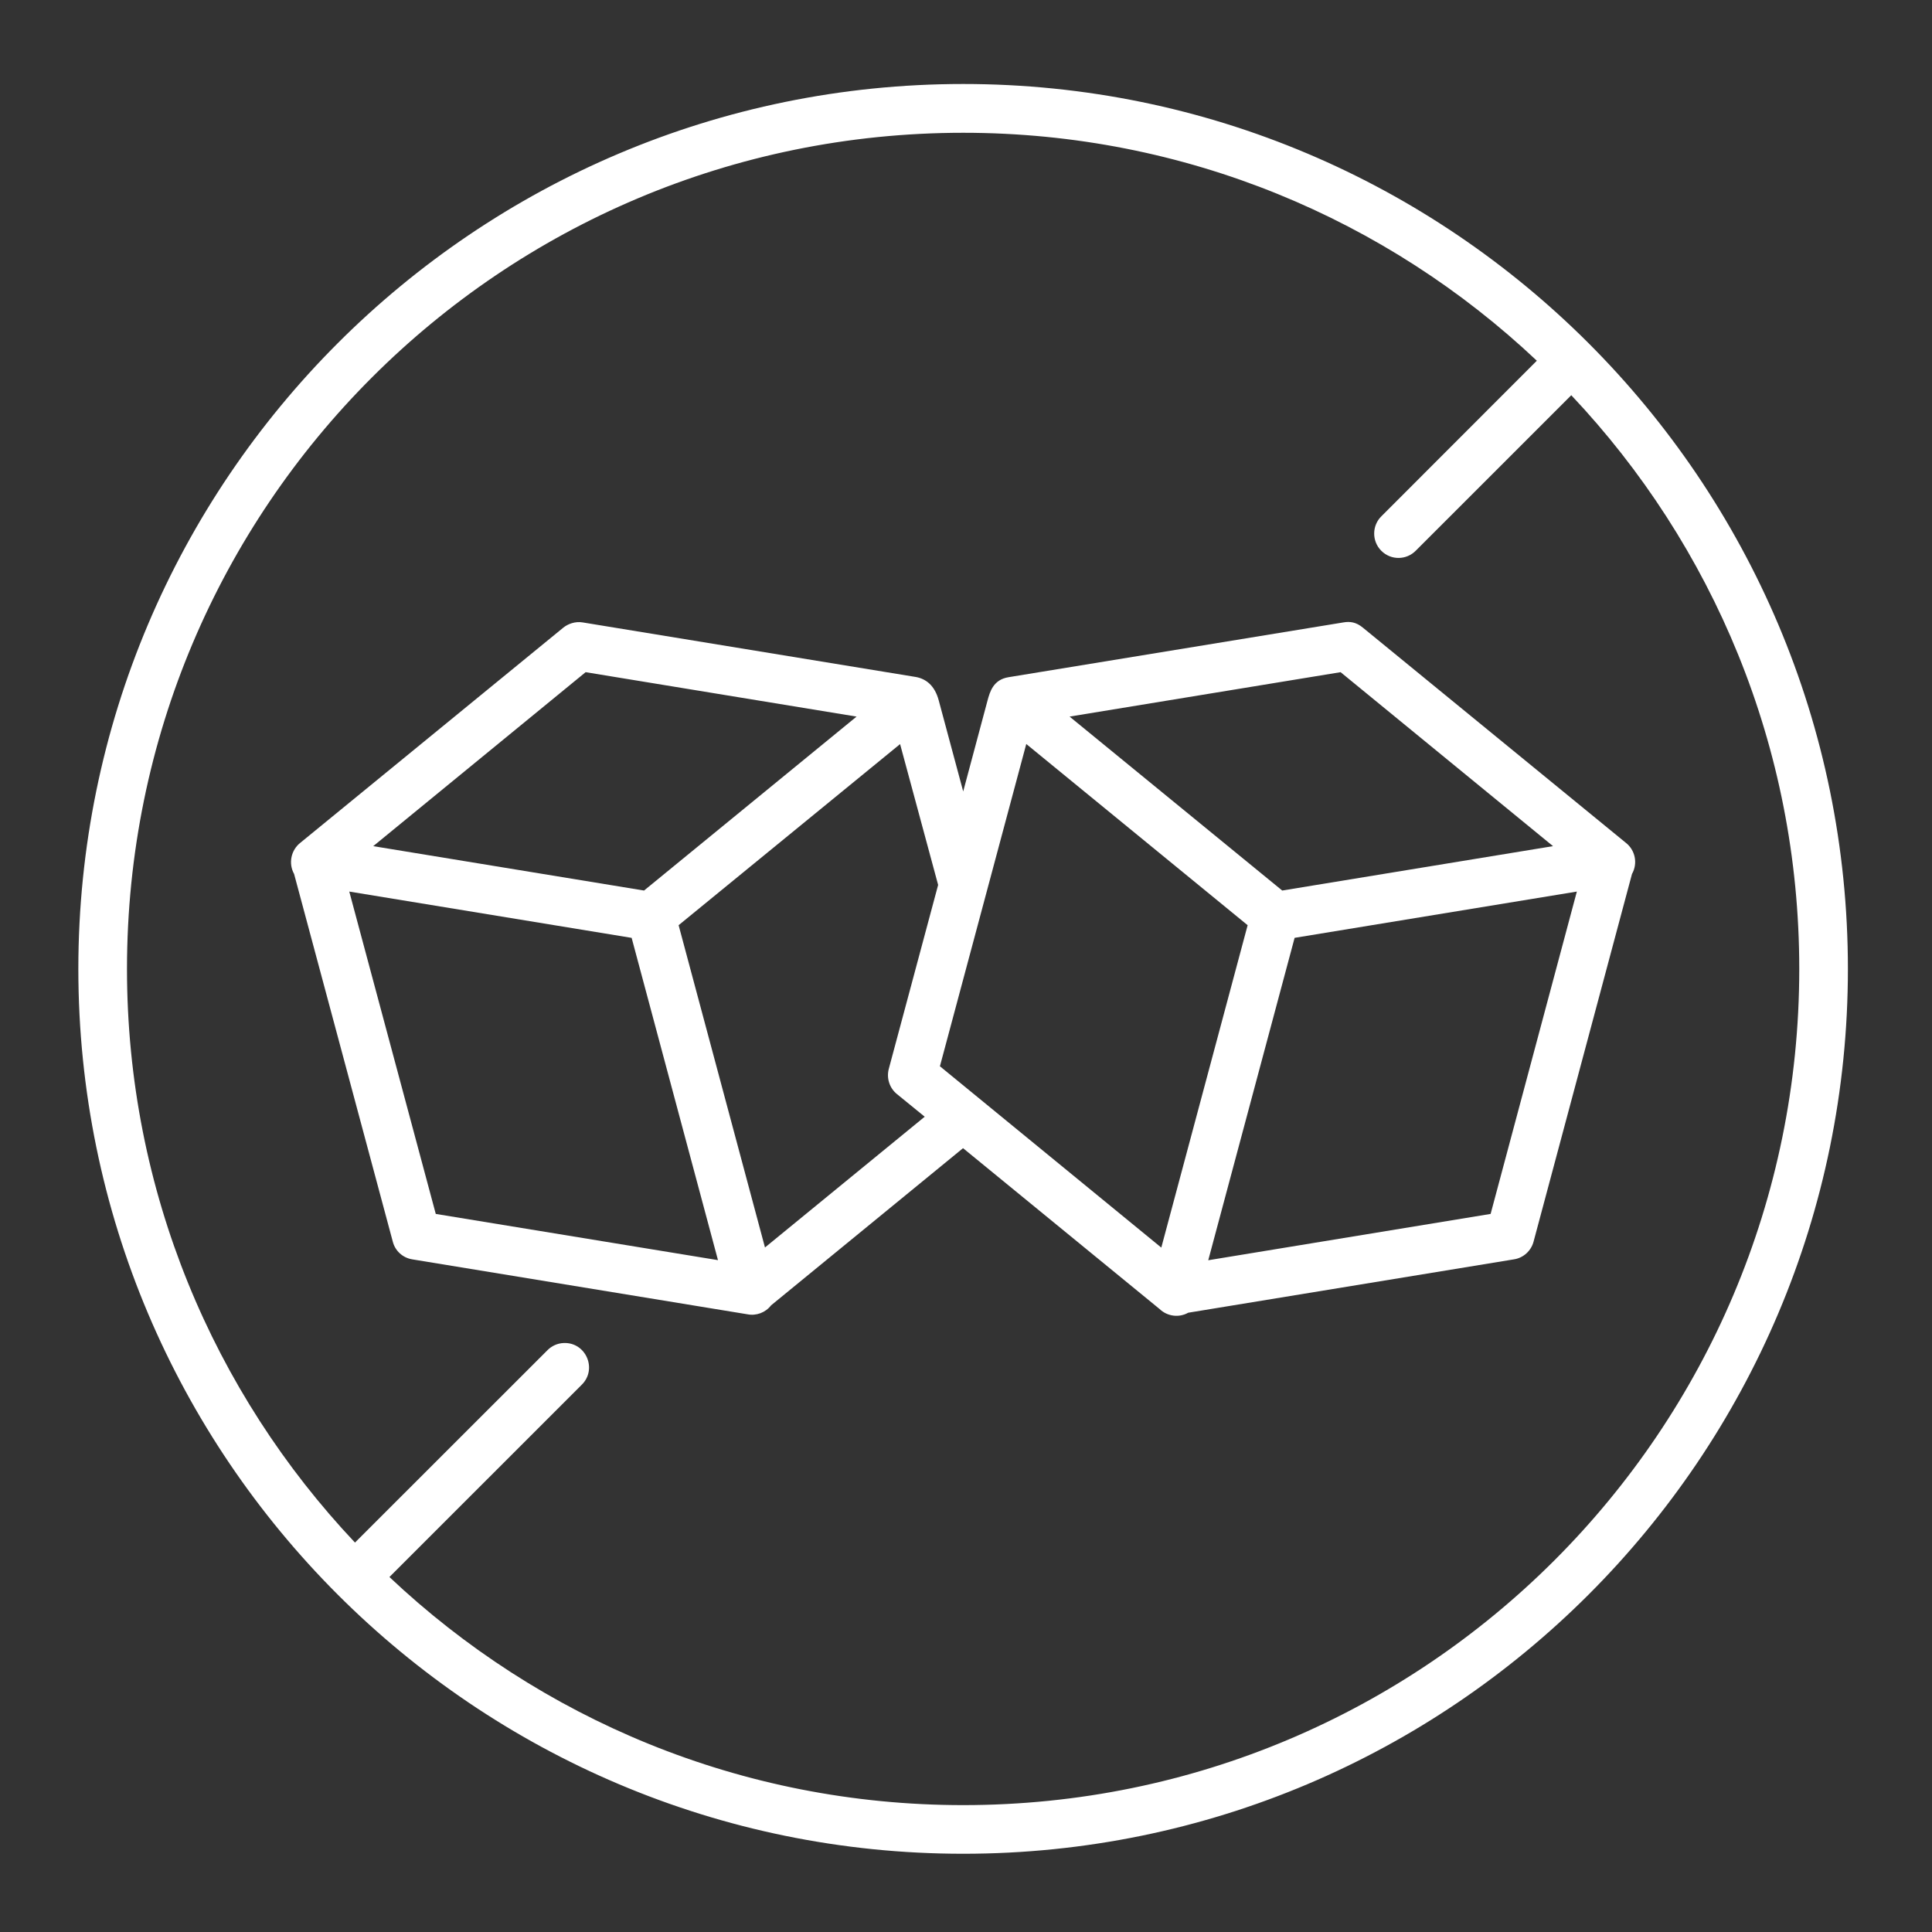
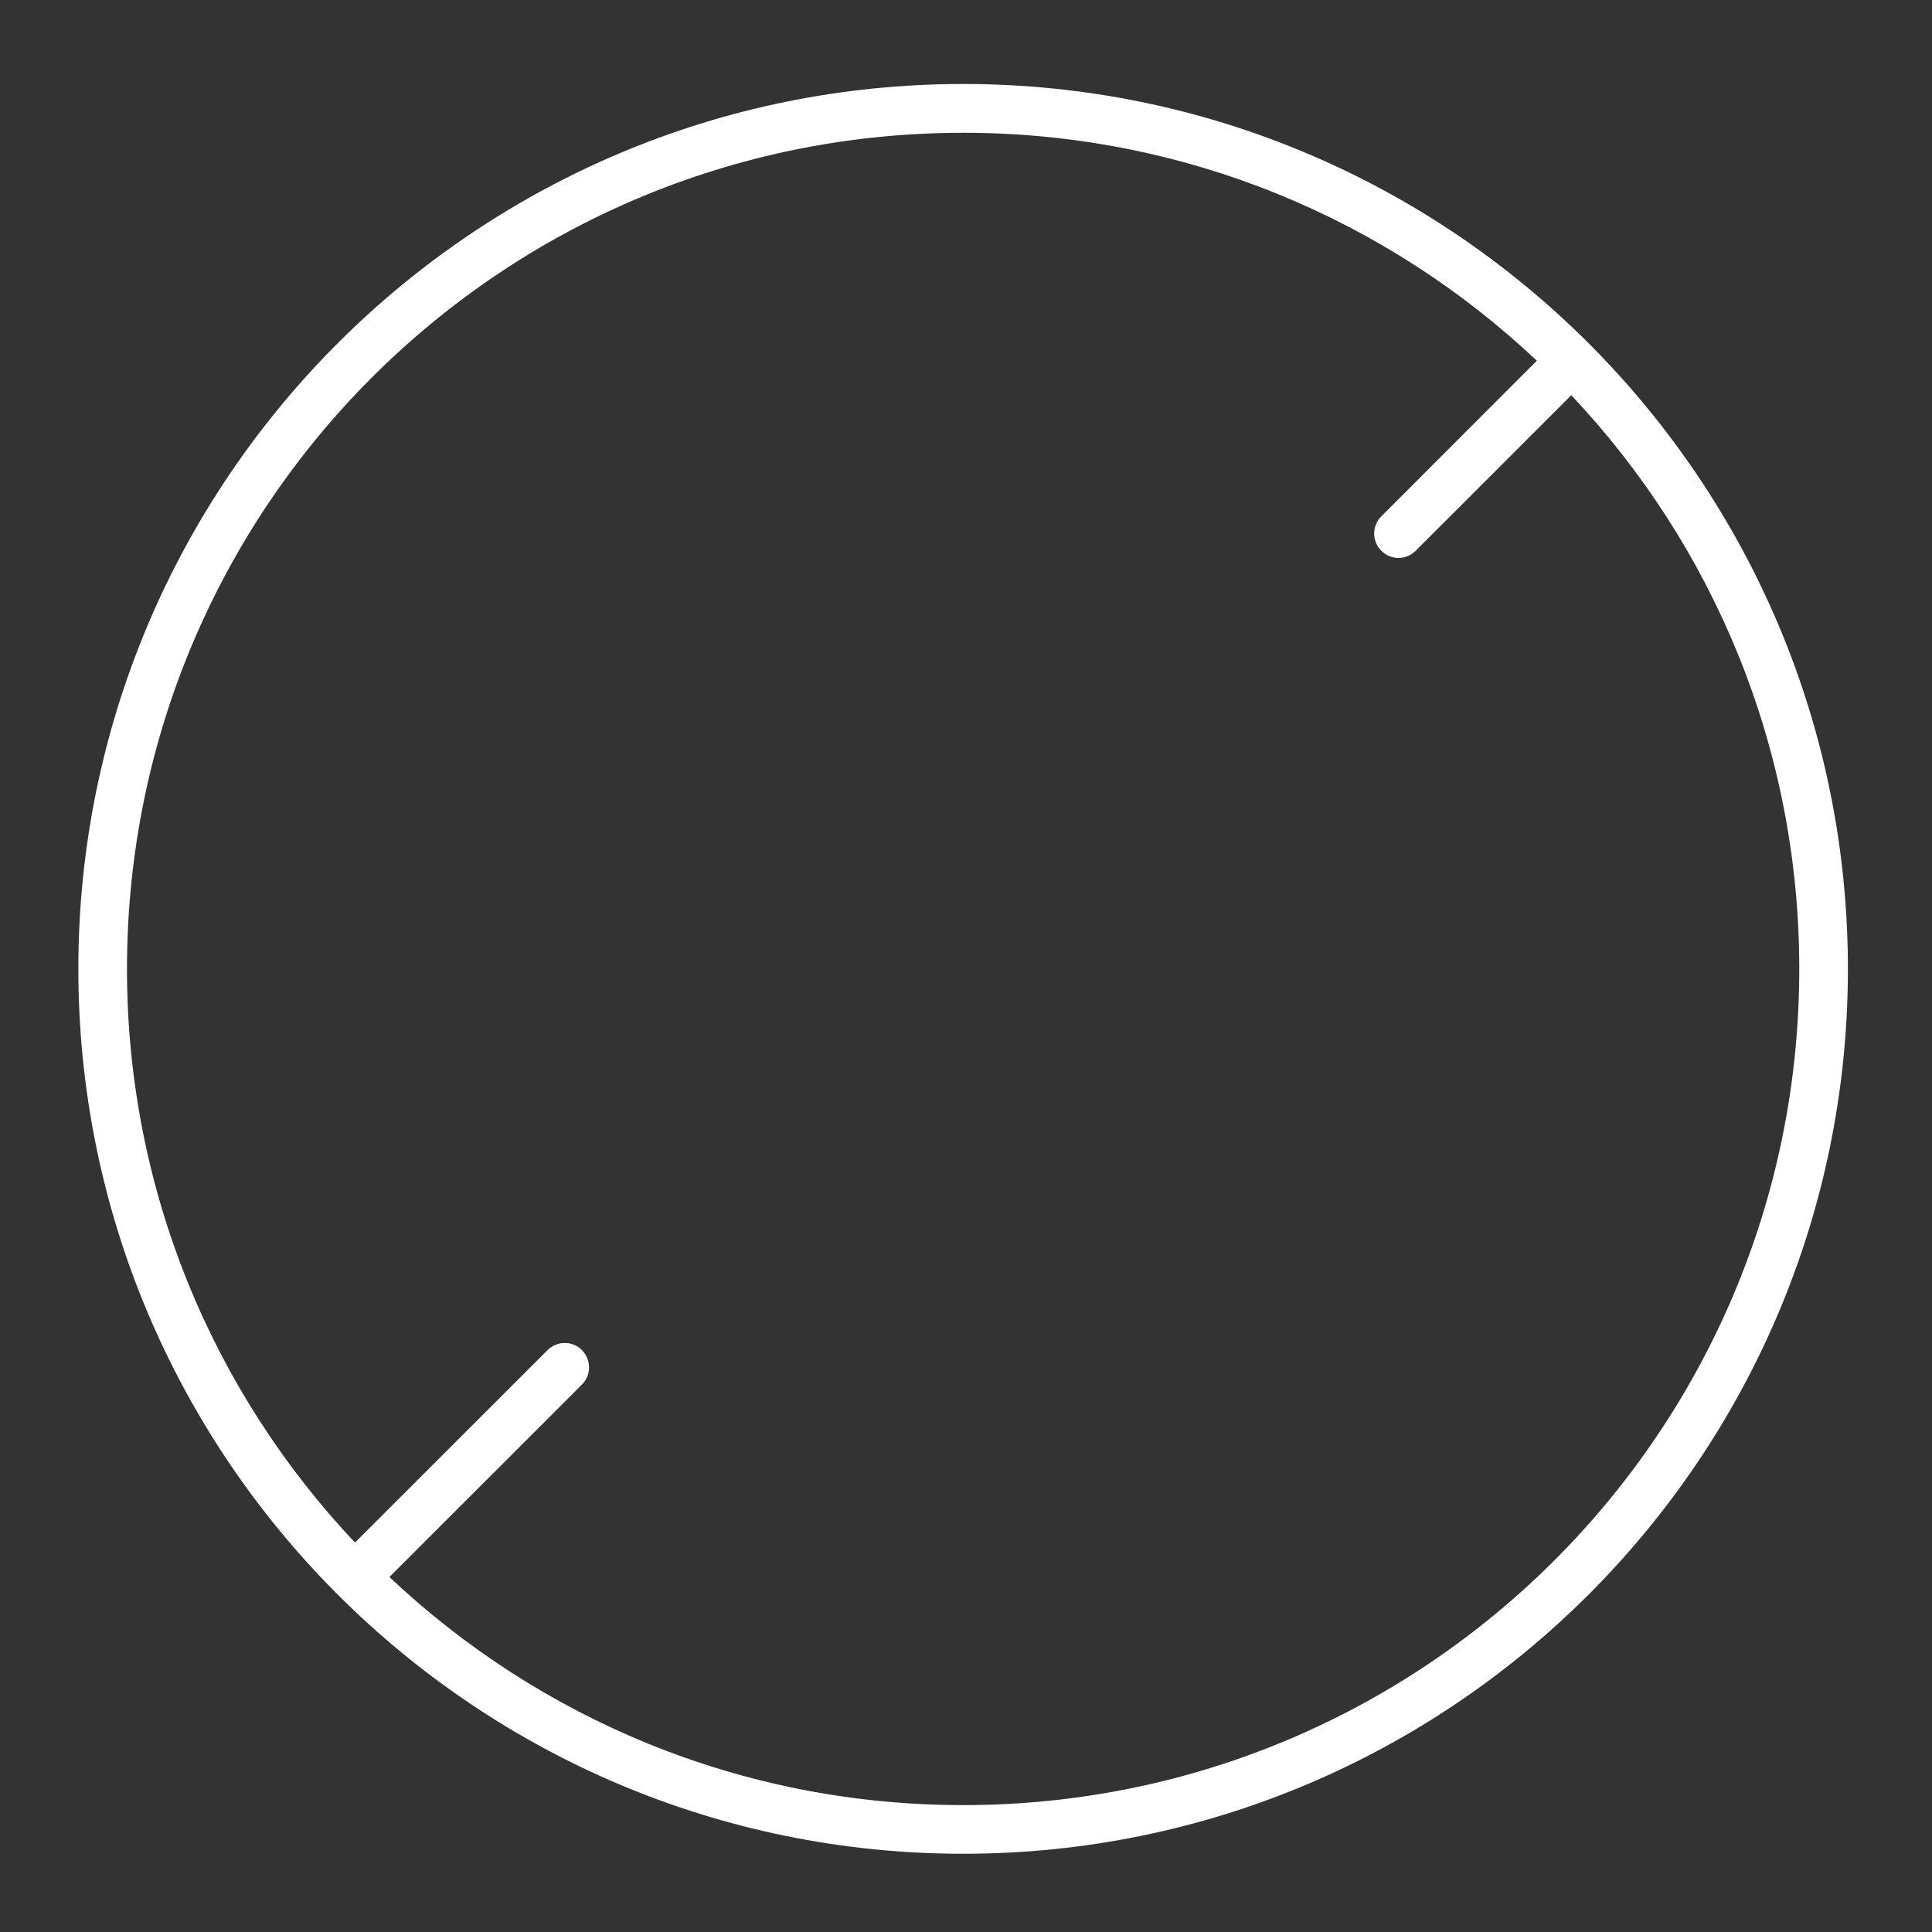
<svg xmlns="http://www.w3.org/2000/svg" xml:space="preserve" width="26mm" height="26mm" version="1.1" style="shape-rendering:geometricPrecision; text-rendering:geometricPrecision; image-rendering:optimizeQuality; fill-rule:evenodd; clip-rule:evenodd" viewBox="0 0 2600 2600">
  <rect x="0" y="0" width="2600" height="2600" fill="#333333" stroke="none" />
  <defs>
    <style type="text/css"> .fil0 {fill:white} </style>
  </defs>
  <g id="Слой_x0020_1">
    <g id="_1613318494720">
      <path class="fil0" d="M1296.23 178.69c298.95,0 570.53,116.66 771.96,306.75l-208.95 209.12c-13.1,12.63 -13.26,33.74 -0.32,46.68 12.95,12.95 33.88,12.81 46.68,-0.46l208.95 -208.91c190.16,201.4 306.82,472.97 306.82,772.1 0,621.75 -503.41,1125.28 -1125.13,1125.28 -299.13,0 -570.7,-116.8 -772.16,-306.96l258.52 -258.49c21.65,-20.93 6.16,-57.49 -23.82,-56.44 -8.55,0.31 -16.53,3.93 -22.43,10.08l-258.63 258.49c-190.11,-201.55 -306.83,-472.95 -306.83,-771.96 0,-621.89 503.45,-1125.28 1125.34,-1125.28zm0 -65.66c-657.27,0 -1190.8,533.67 -1190.8,1190.94 0,657.24 533.52,1190.74 1190.8,1190.74 657.24,0 1190.6,-533.53 1190.6,-1190.74 0,-657.28 -533.39,-1190.94 -1190.6,-1190.94z" />
-       <path class="fil0" d="M2122.06 1199.83l-116.05 433.81 -380 62.34 116.22 -433.87 379.83 -62.28zm-1652.02 0l380 62.31 116.19 433.7 -379.79 -62.2 -116.4 -433.81zm741.26 -198.46l51.2 189.52 -66.39 247.5c-3.32,12.49 0.89,25.75 10.84,33.88l37.49 30.55 -214.96 175.97 -116.22 -433.7 298.04 -243.72zm169.81 -0.14l297.91 243.86 -116.19 433.87 -297.93 -244.03 116.21 -433.7zm423.01 -96.65l285.88 234.12 -364.44 59.74 -286.17 -234.09 364.73 -59.77zm-1016 0l364.62 59.78 -286.03 234.09 -364.44 -59.74 285.85 -234.13zm-30.08 -59.9l-353.49 289.19c-12.94,9.94 -16.73,27.98 -8.76,42.29l132.82 494.83c3.14,12.37 13.38,21.71 26.15,23.79l450.9 73.9c12.02,2.43 24.51,-2.22 32.05,-12.02l258.31 -211.5 264.5 216.47c10.41,9.94 26.04,12.02 38.53,4.97l438.38 -71.83c12.62,-1.93 23.03,-11.31 26.36,-23.79l132.46 -494.83c8.12,-14.32 4.37,-32.35 -8.69,-42.29l-353.47 -289.18c-9.04,-7.54 -17.45,-8.58 -26.04,-7.08l-450.86 73.76c-20.36,3.33 -25.01,19.29 -28.33,31.77l-32.63 121.97 -32.98 -122.7c-5.29,-19.56 -16.86,-29.05 -31.45,-31.45l-447.69 -73.32c-10.11,-1.7 -19.91,2.08 -26.07,7.05z" />
    </g>
  </g>
</svg>